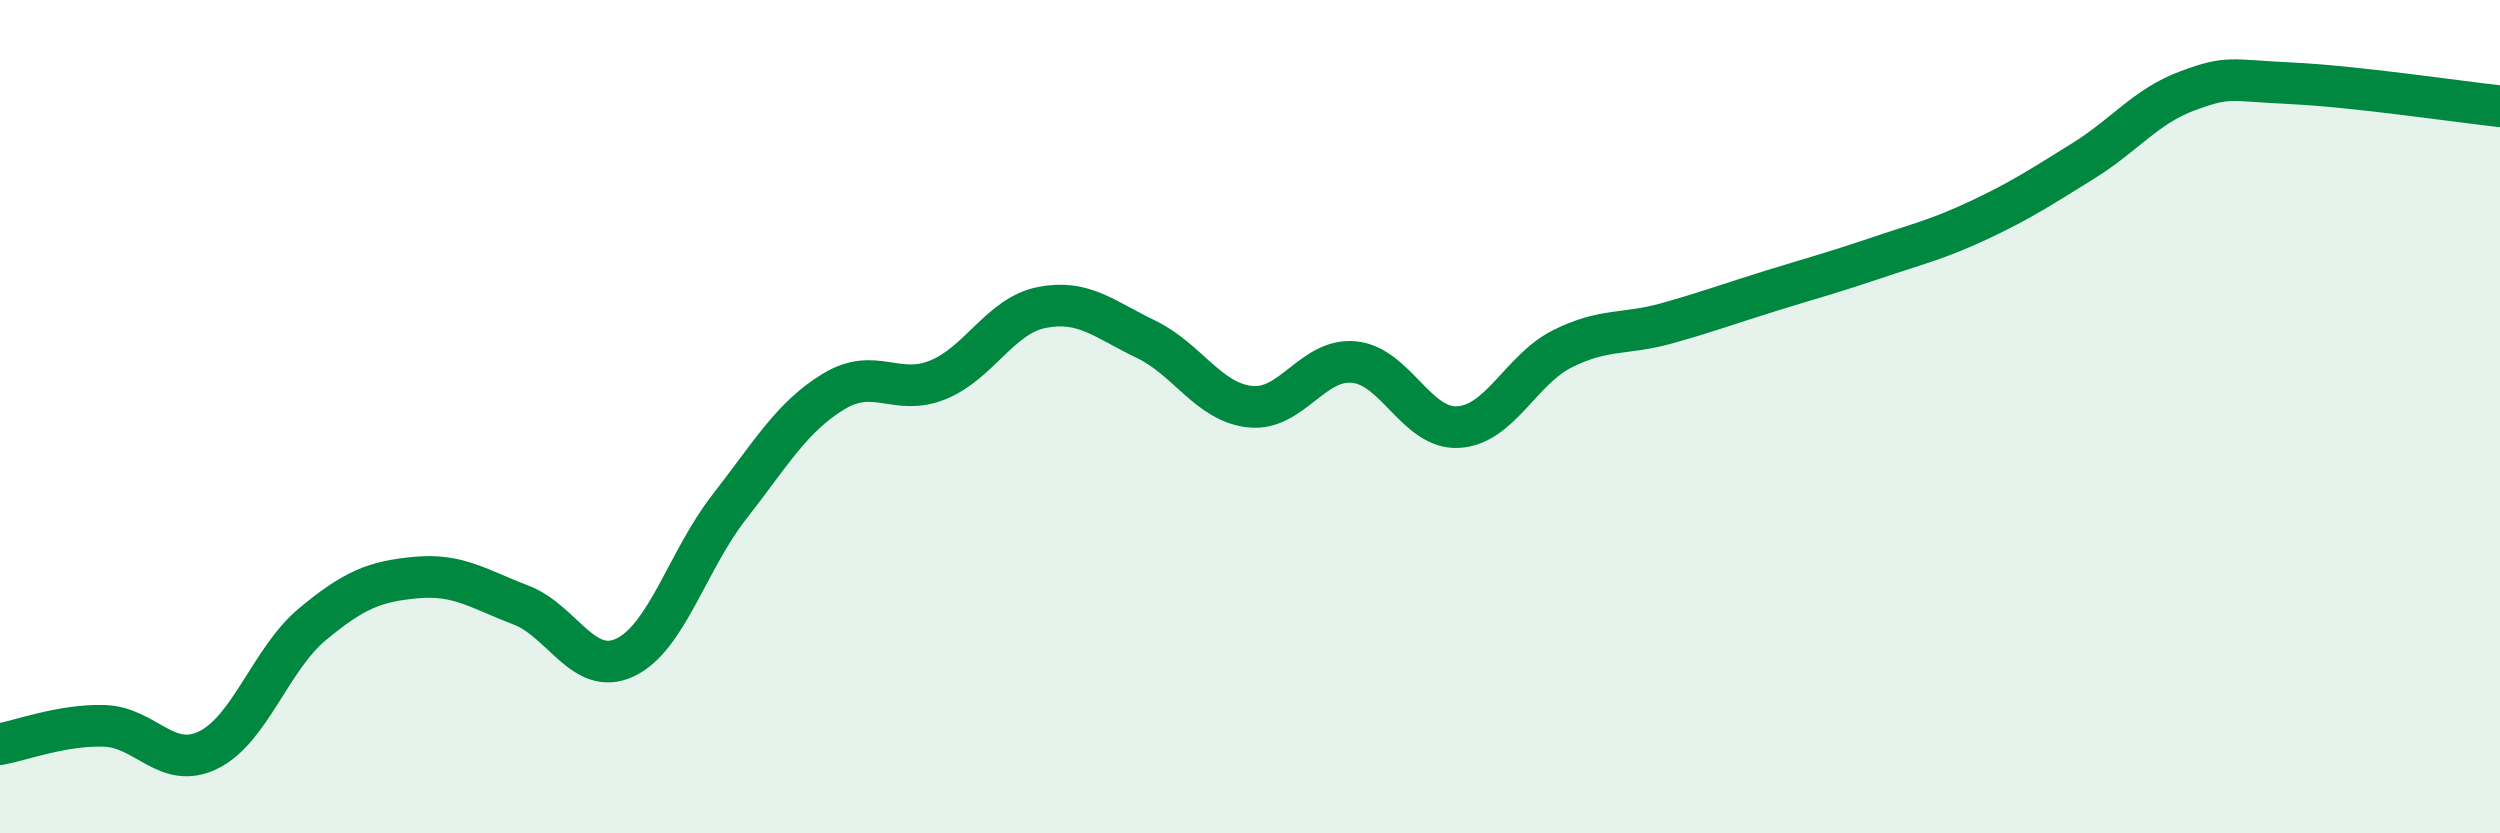
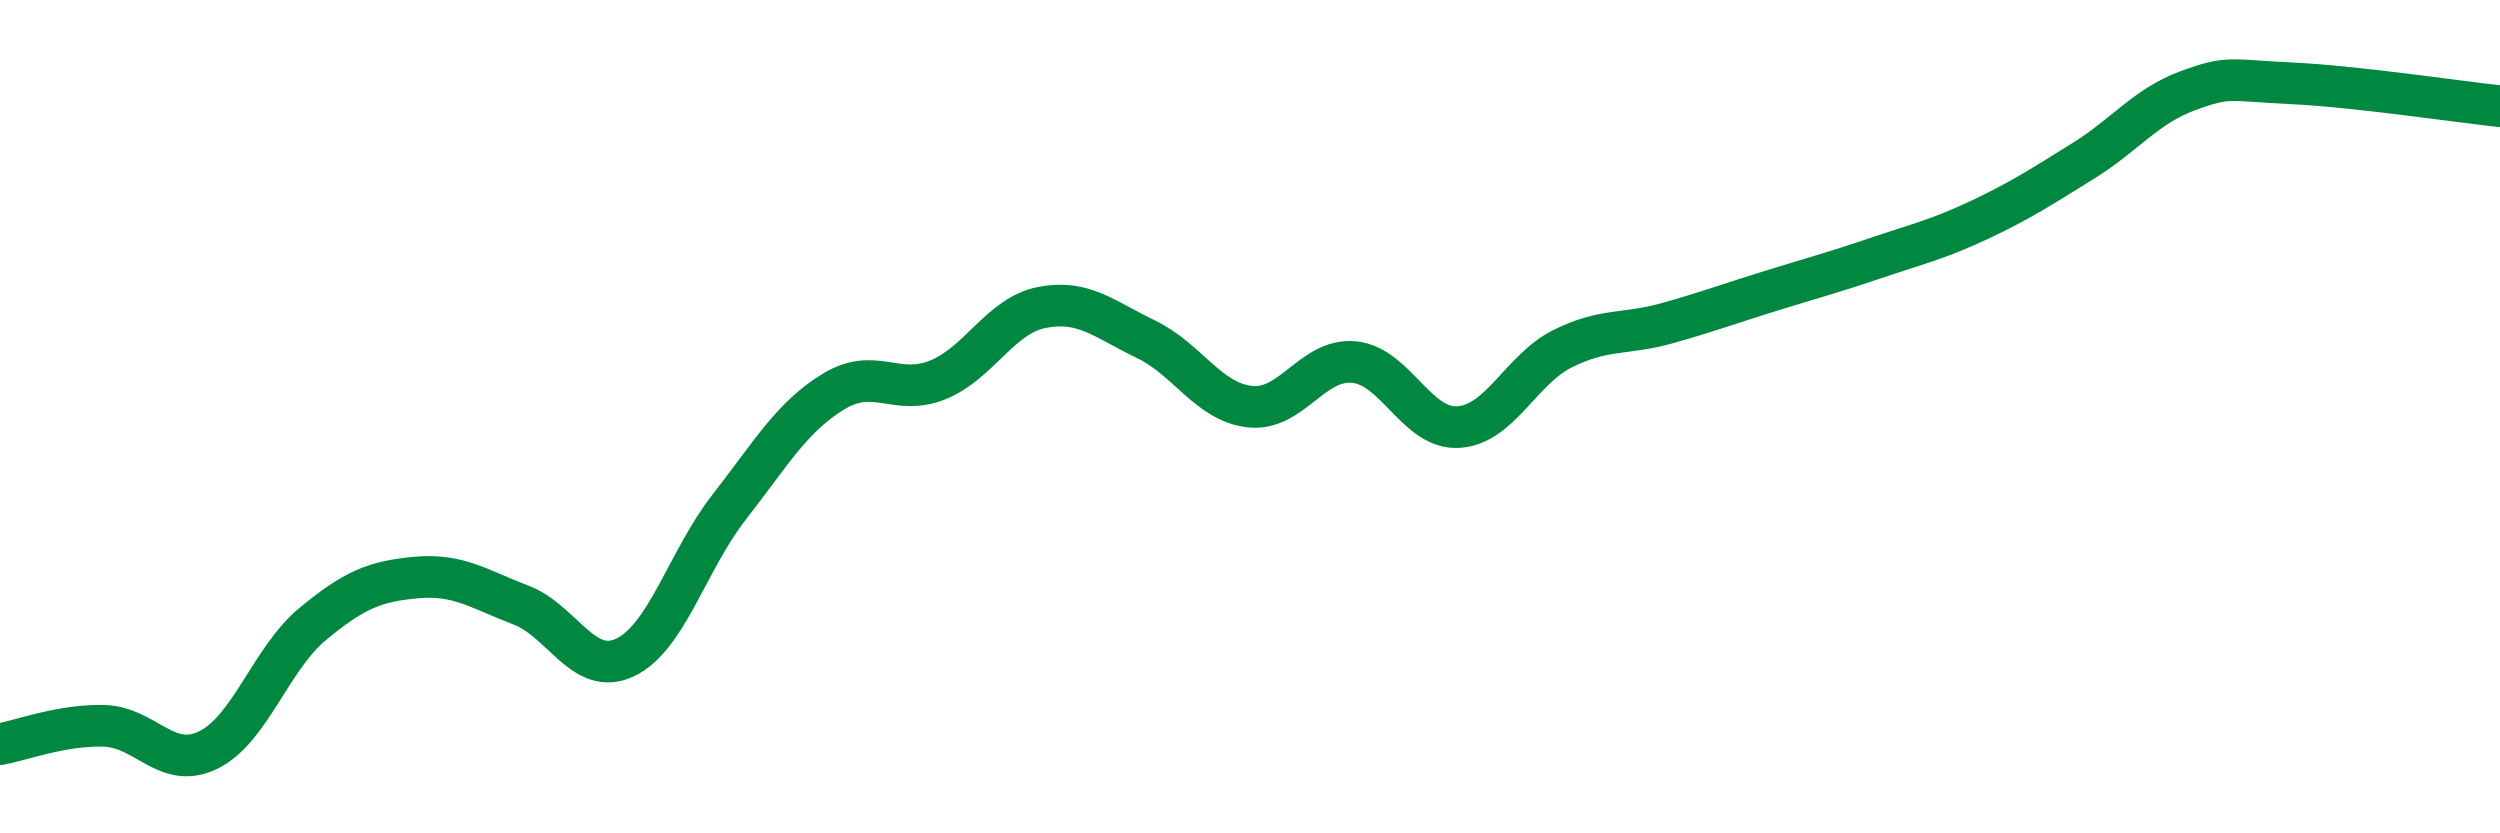
<svg xmlns="http://www.w3.org/2000/svg" width="60" height="20" viewBox="0 0 60 20">
-   <path d="M 0,17.86 C 0.5,17.77 1.5,17.39 2.5,17.42 C 3.5,17.45 4,18.49 5,18 C 6,17.51 6.5,15.81 7.5,14.98 C 8.5,14.15 9,13.95 10,13.86 C 11,13.77 11.5,14.14 12.5,14.52 C 13.5,14.9 14,16.25 15,15.78 C 16,15.31 16.5,13.45 17.5,12.17 C 18.5,10.89 19,10.01 20,9.4 C 21,8.79 21.5,9.52 22.5,9.12 C 23.5,8.72 24,7.58 25,7.38 C 26,7.18 26.5,7.66 27.5,8.14 C 28.5,8.62 29,9.65 30,9.76 C 31,9.87 31.5,8.59 32.5,8.69 C 33.5,8.79 34,10.31 35,10.25 C 36,10.19 36.5,8.87 37.5,8.37 C 38.5,7.87 39,8.04 40,7.76 C 41,7.48 41.5,7.29 42.5,6.98 C 43.5,6.67 44,6.54 45,6.2 C 46,5.86 46.5,5.75 47.5,5.28 C 48.5,4.81 49,4.48 50,3.86 C 51,3.24 51.5,2.55 52.5,2.18 C 53.5,1.81 53.5,1.93 55,2 C 56.5,2.07 59,2.44 60,2.55L60 20L0 20Z" fill="#008740" opacity="0.1" stroke-linecap="round" stroke-linejoin="round" />
  <path d="M 0,17.86 C 0.5,17.77 1.5,17.39 2.5,17.42 C 3.5,17.45 4,18.49 5,18 C 6,17.51 6.5,15.81 7.5,14.98 C 8.5,14.15 9,13.95 10,13.86 C 11,13.77 11.5,14.14 12.5,14.52 C 13.5,14.9 14,16.25 15,15.78 C 16,15.31 16.5,13.45 17.5,12.17 C 18.5,10.89 19,10.01 20,9.4 C 21,8.79 21.5,9.52 22.5,9.12 C 23.5,8.72 24,7.58 25,7.38 C 26,7.18 26.5,7.66 27.5,8.14 C 28.5,8.62 29,9.65 30,9.76 C 31,9.87 31.5,8.59 32.5,8.69 C 33.5,8.79 34,10.31 35,10.25 C 36,10.19 36.5,8.87 37.5,8.37 C 38.5,7.87 39,8.04 40,7.76 C 41,7.48 41.5,7.29 42.5,6.98 C 43.5,6.67 44,6.54 45,6.2 C 46,5.86 46.5,5.75 47.5,5.28 C 48.5,4.81 49,4.48 50,3.86 C 51,3.24 51.5,2.55 52.5,2.18 C 53.5,1.81 53.5,1.93 55,2 C 56.5,2.07 59,2.44 60,2.55" stroke="#008740" stroke-width="1" fill="none" stroke-linecap="round" stroke-linejoin="round" />
</svg>